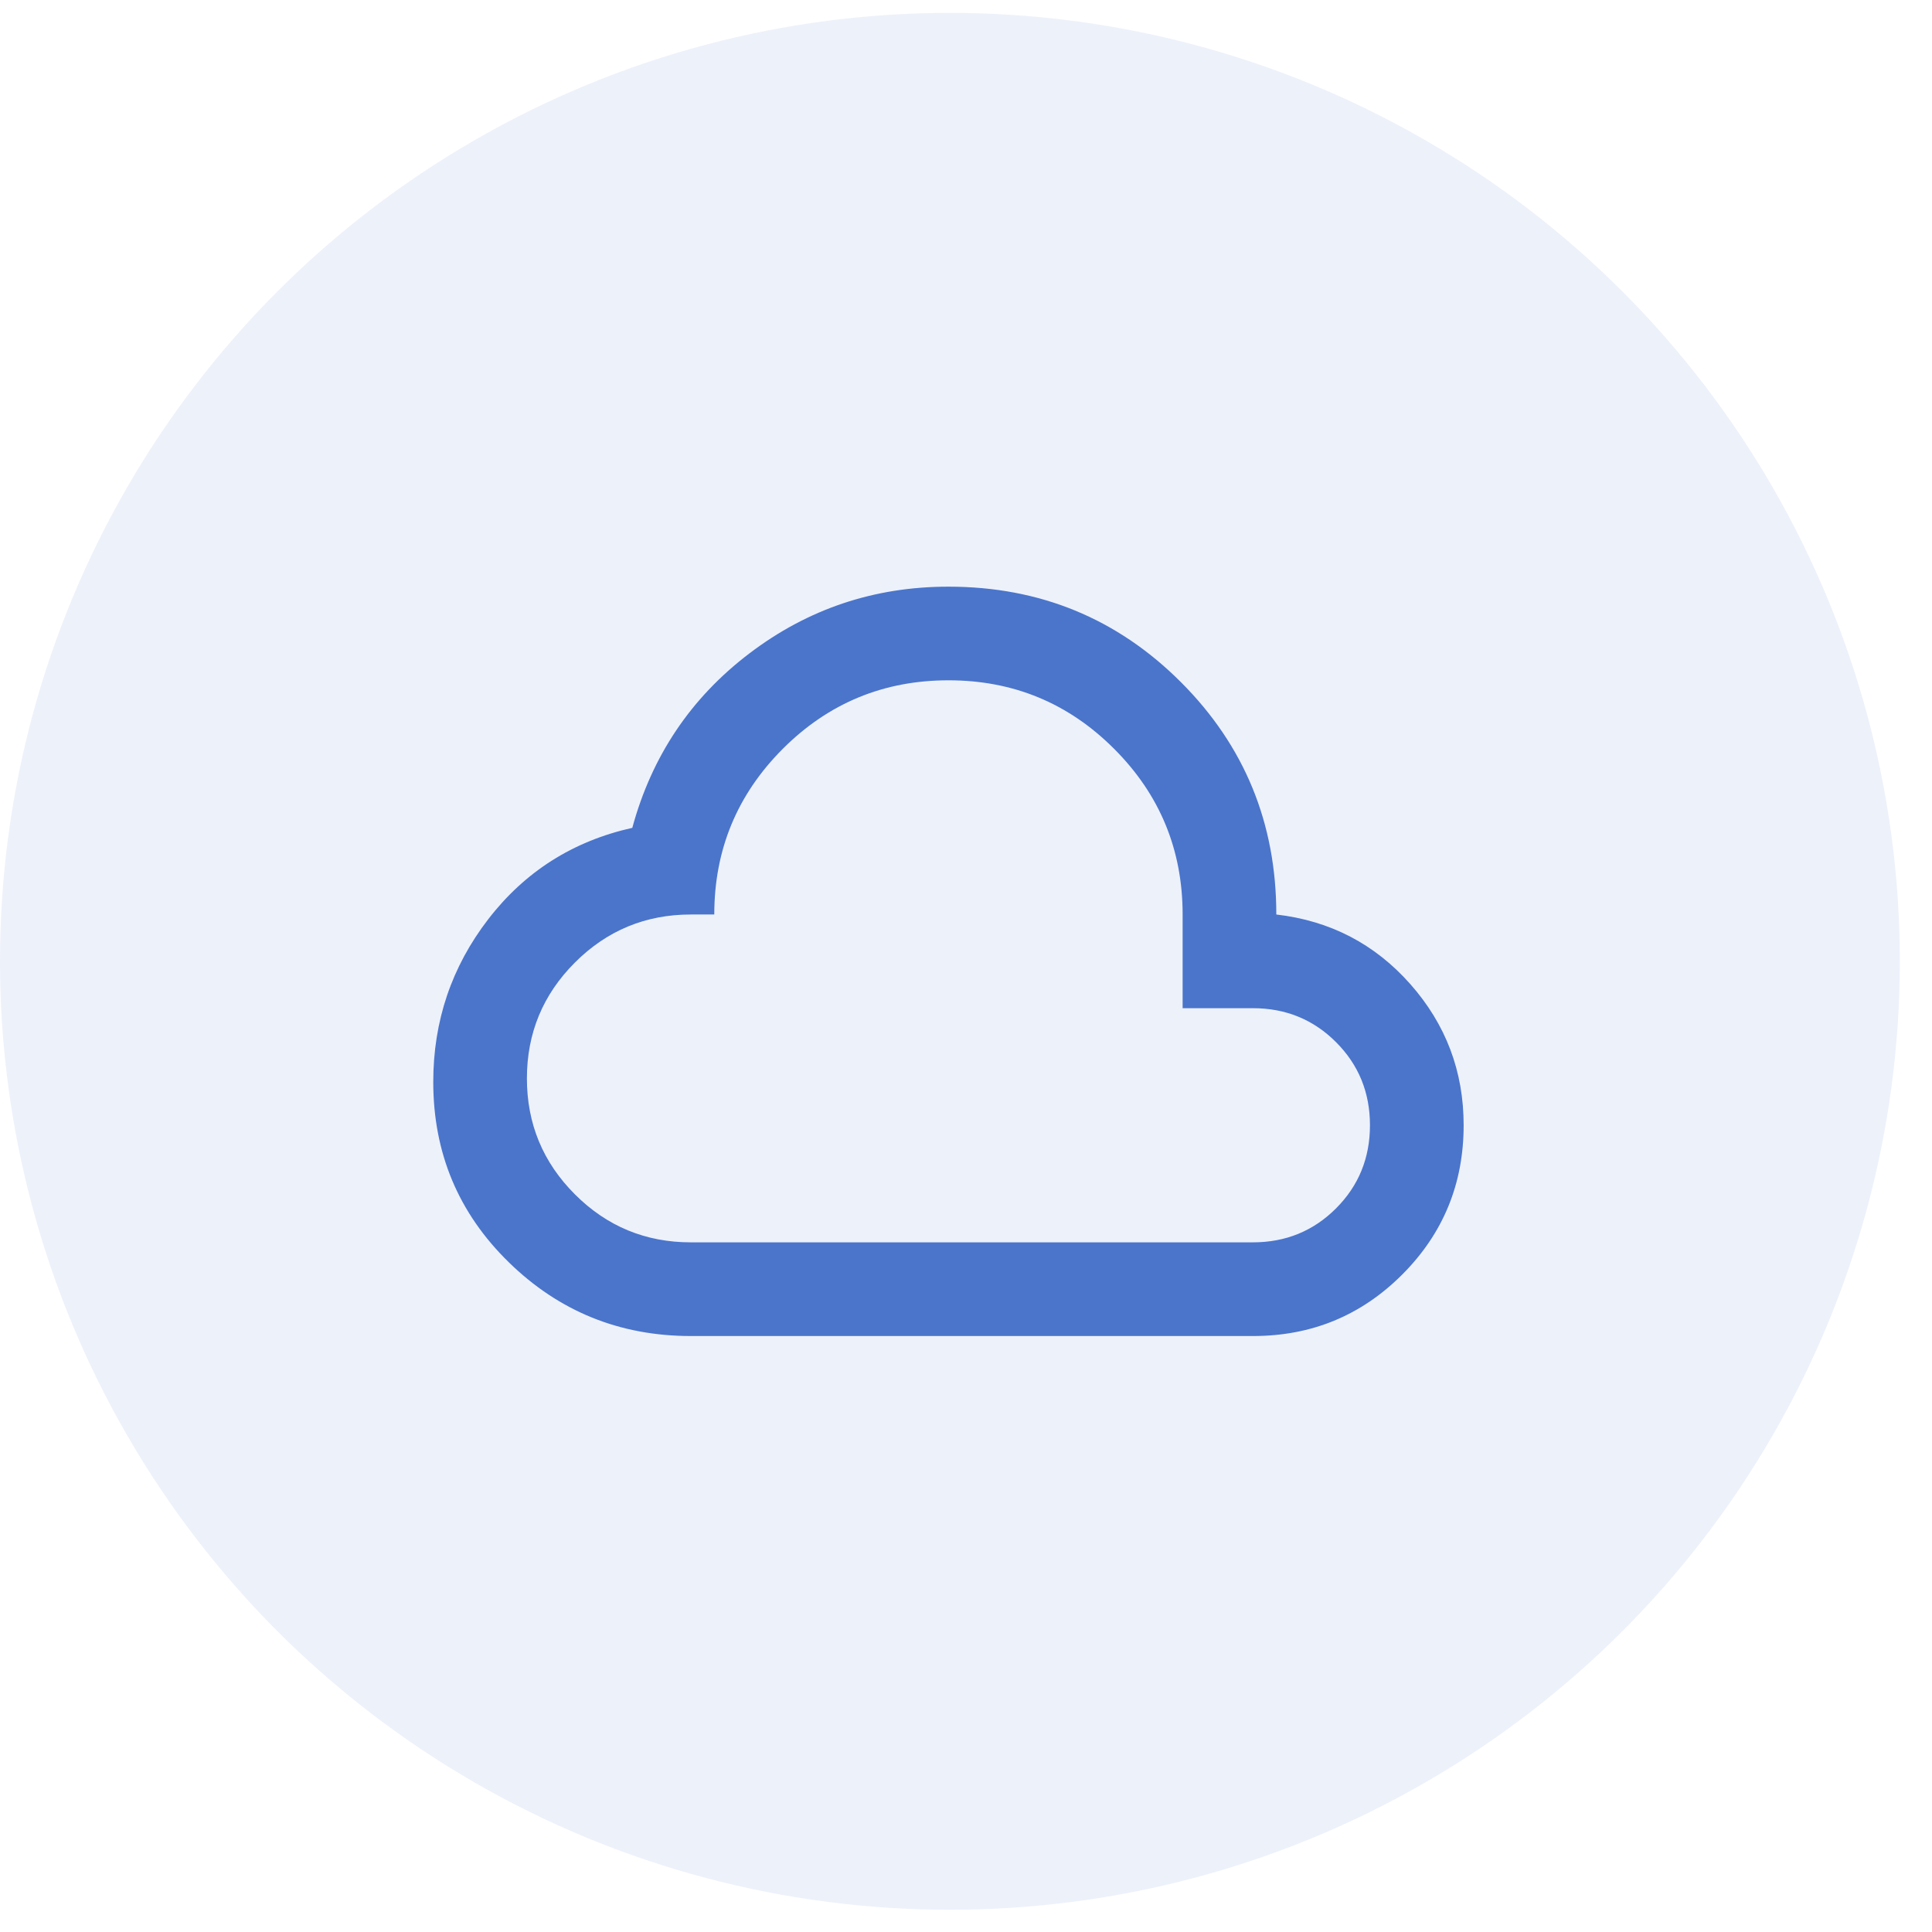
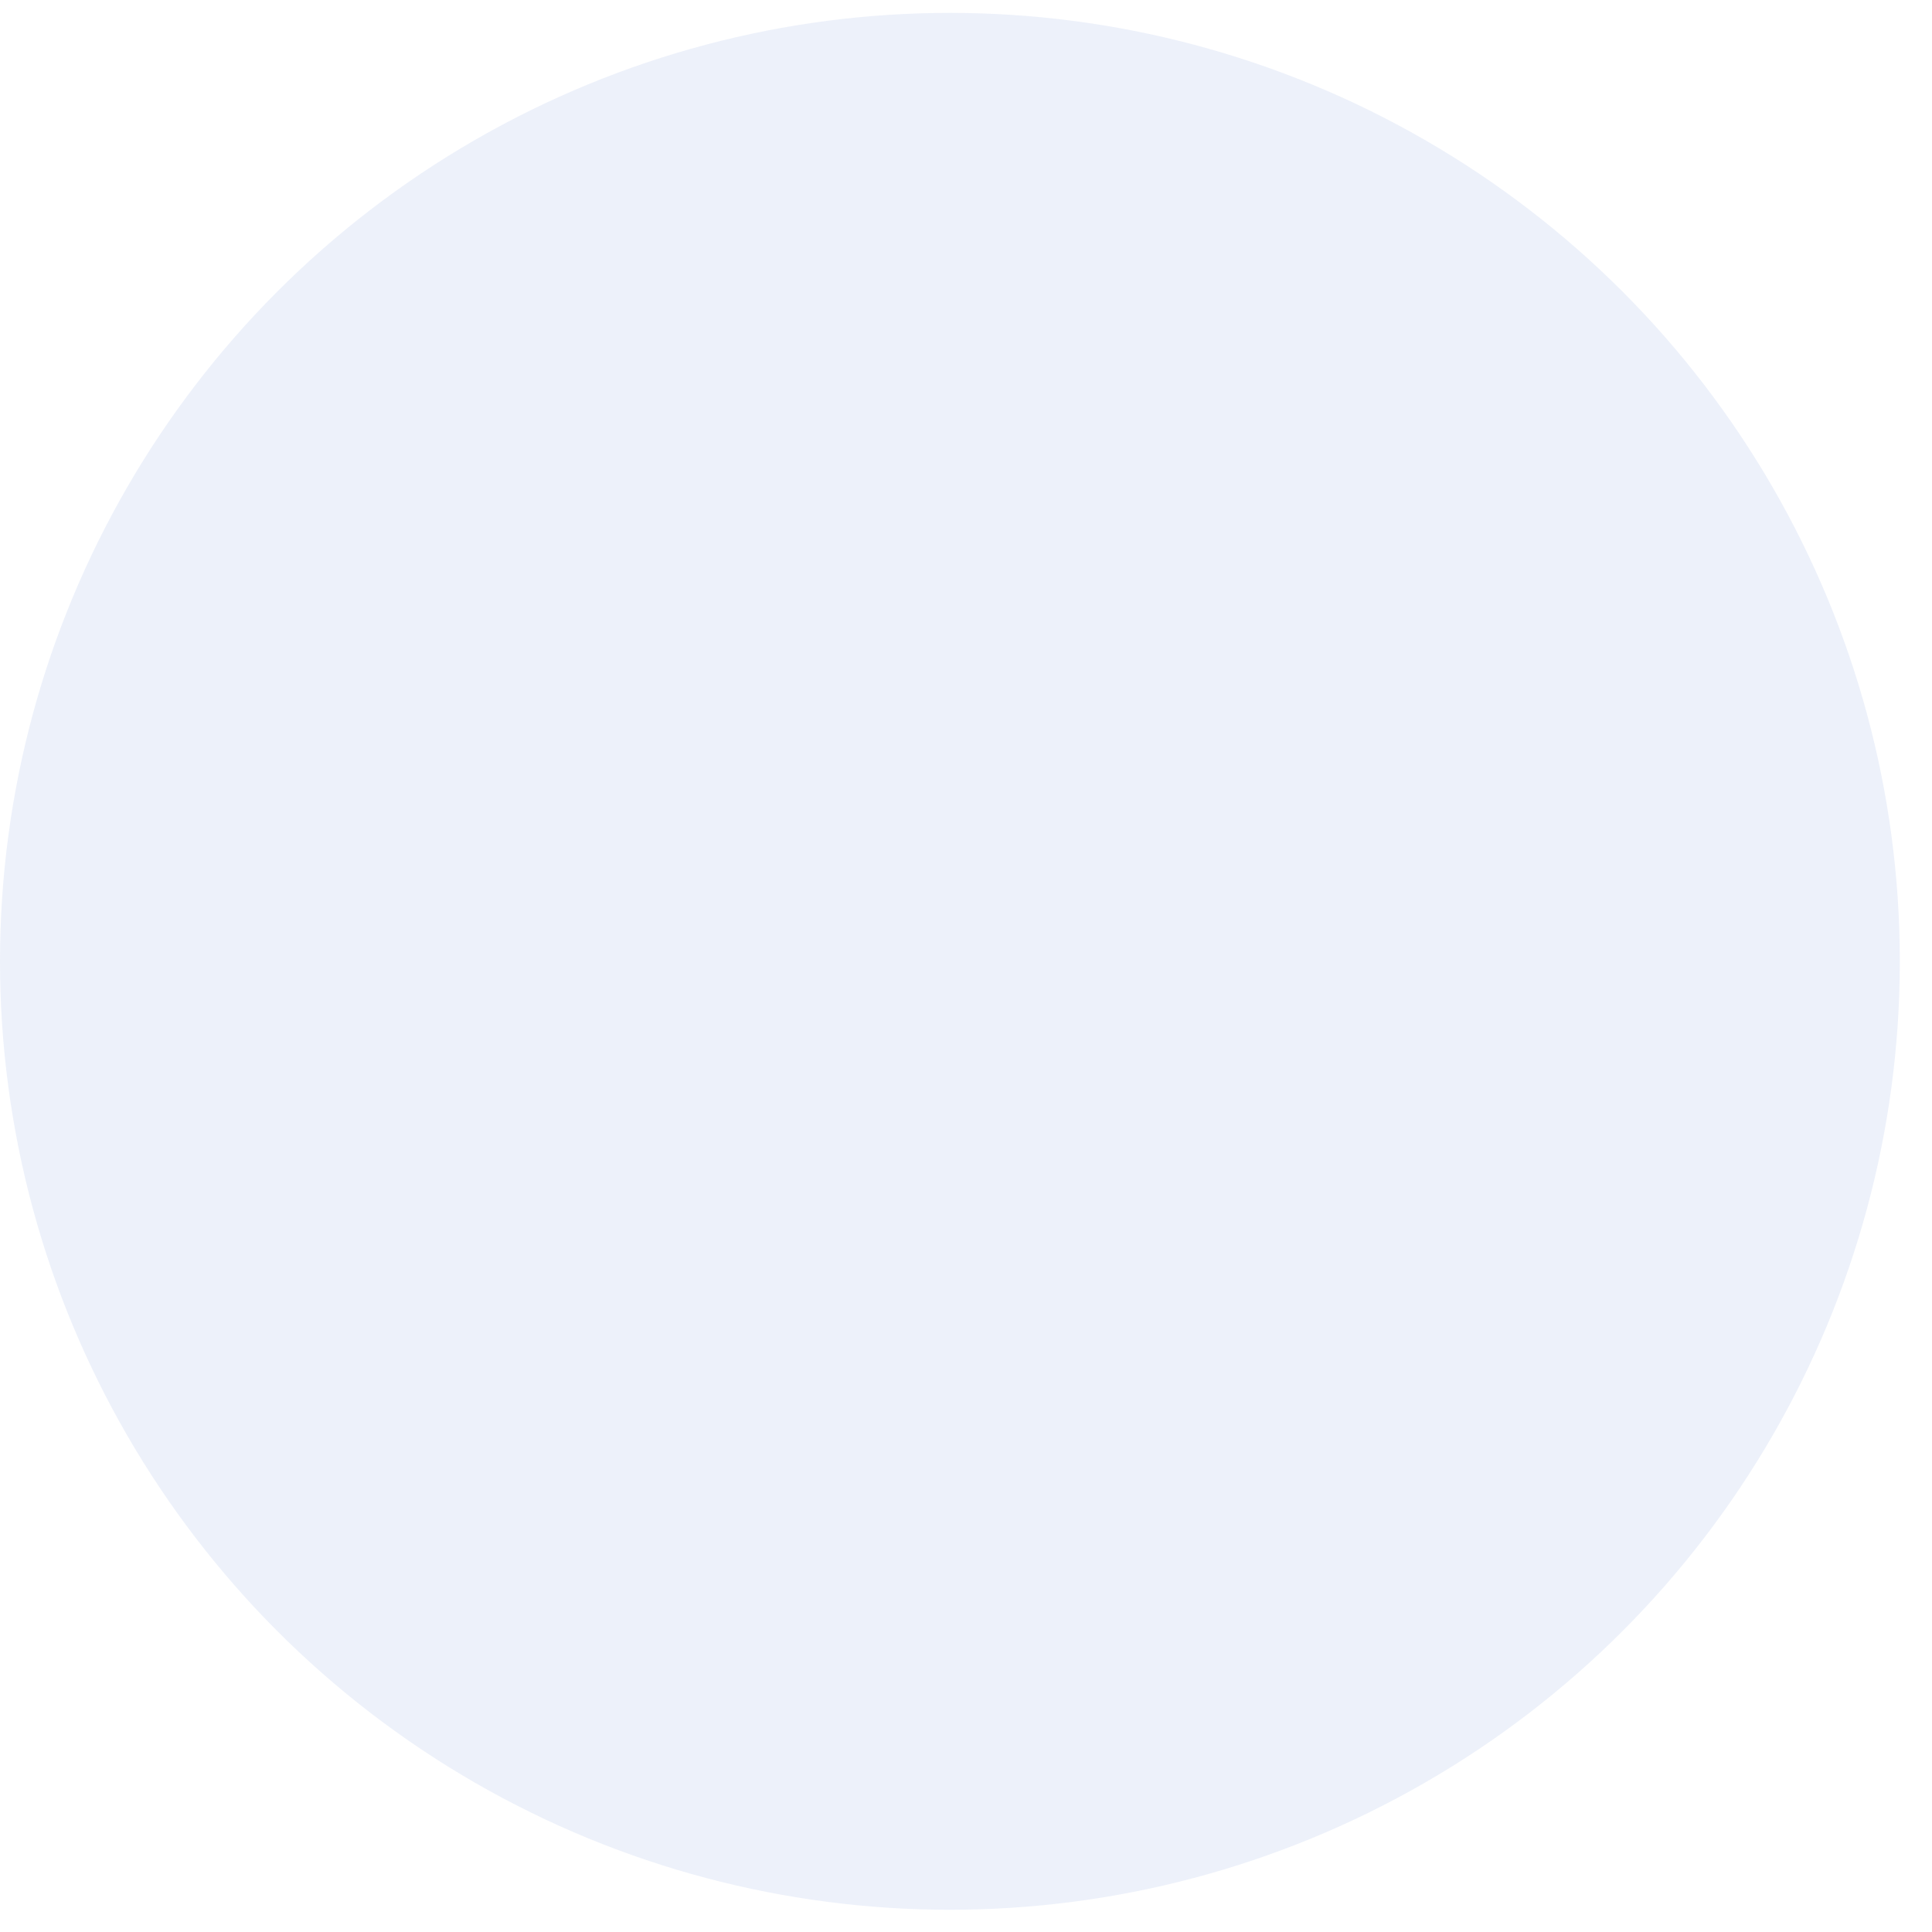
<svg xmlns="http://www.w3.org/2000/svg" width="55" height="55" viewBox="0 0 55 55" fill="none">
  <ellipse cx="27.042" cy="27.367" rx="27.042" ry="27" fill="#4A75CB" fill-opacity="0.1" />
-   <path d="M19.667 38.034C17.645 38.034 15.917 37.334 14.484 35.934C13.051 34.534 12.334 32.823 12.334 30.801C12.334 29.067 12.856 27.523 13.9 26.167C14.945 24.812 16.311 23.945 18 23.567C18.556 21.523 19.667 19.867 21.334 18.601C23 17.334 24.889 16.701 27 16.701C29.6 16.701 31.806 17.607 33.617 19.418C35.429 21.23 36.334 23.435 36.334 26.034C37.867 26.212 39.139 26.873 40.151 28.018C41.162 29.163 41.668 30.502 41.667 32.034C41.667 33.701 41.084 35.118 39.917 36.285C38.751 37.452 37.334 38.035 35.667 38.034H19.667ZM19.667 35.367H35.667C36.6 35.367 37.389 35.045 38.033 34.401C38.678 33.756 39 32.967 39 32.034C39 31.101 38.678 30.312 38.033 29.667C37.389 29.023 36.6 28.701 35.667 28.701H33.667V26.034C33.667 24.19 33.017 22.617 31.716 21.317C30.416 20.016 28.844 19.366 27 19.367C25.156 19.367 23.584 20.018 22.284 21.318C20.985 22.619 20.334 24.191 20.334 26.034H19.667C18.378 26.034 17.278 26.49 16.367 27.401C15.456 28.312 15 29.412 15 30.701C15 31.99 15.456 33.09 16.367 34.001C17.278 34.912 18.378 35.367 19.667 35.367Z" fill="#4A75CB" />
</svg>